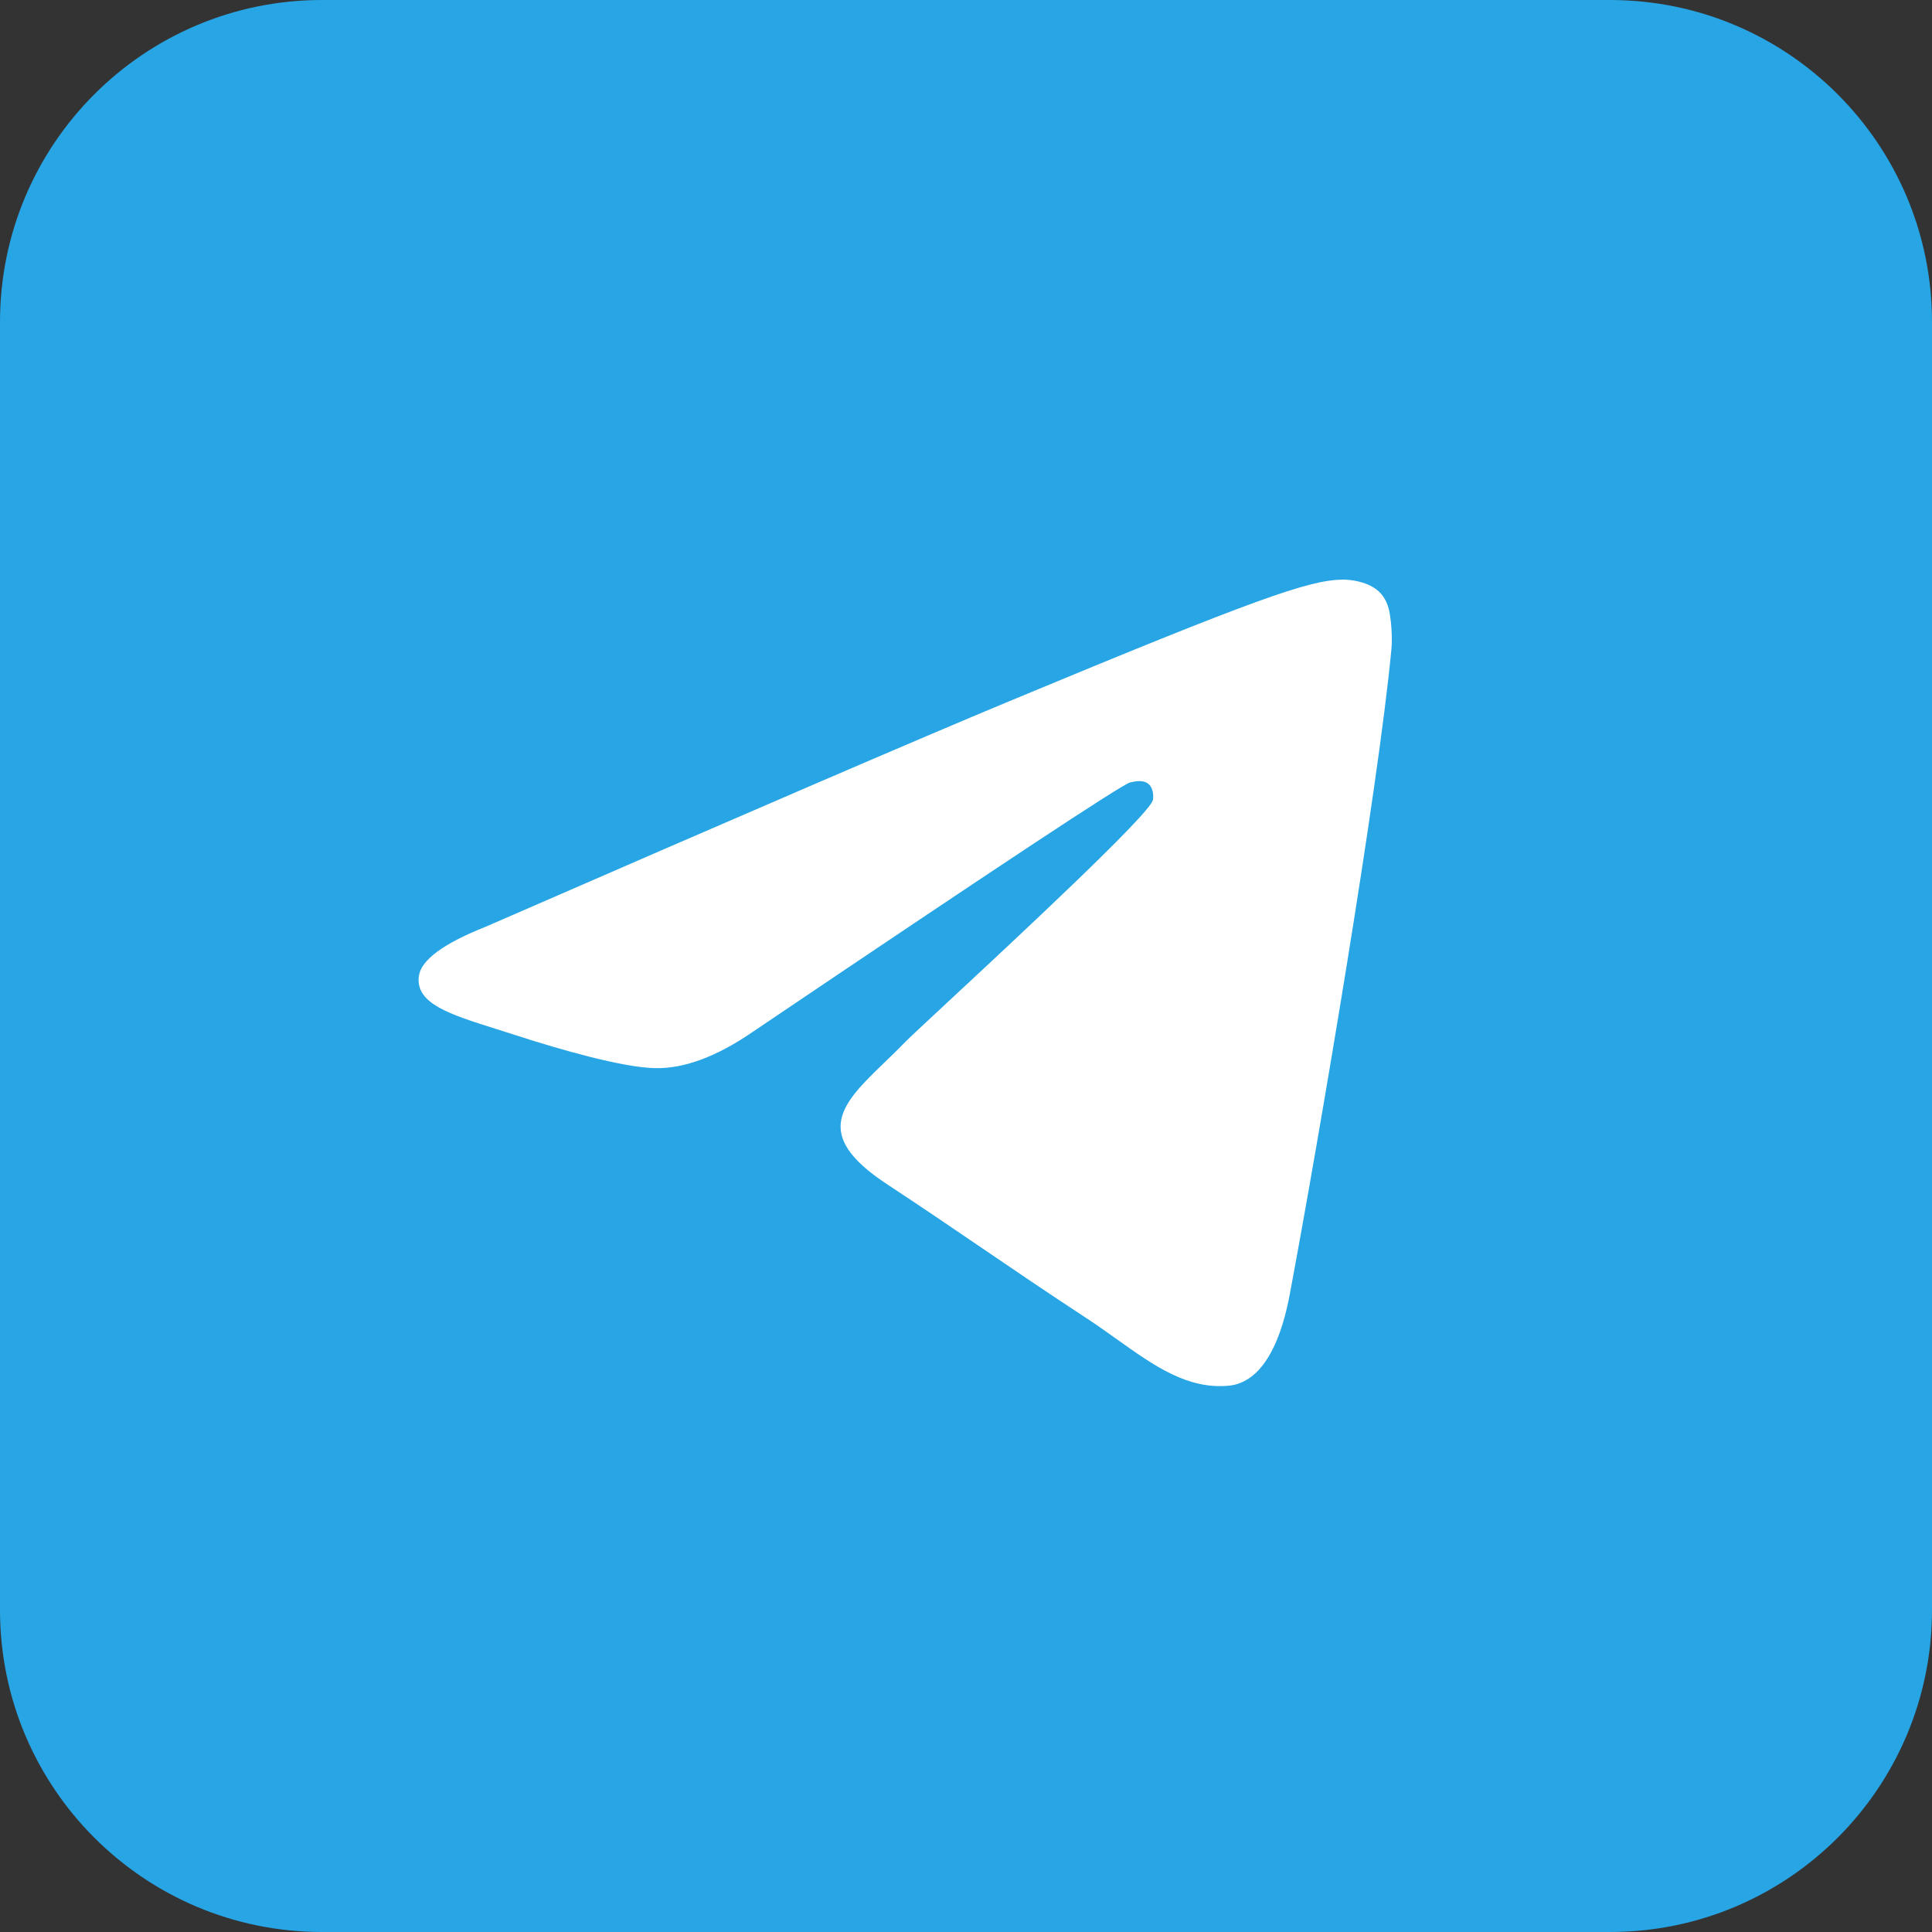
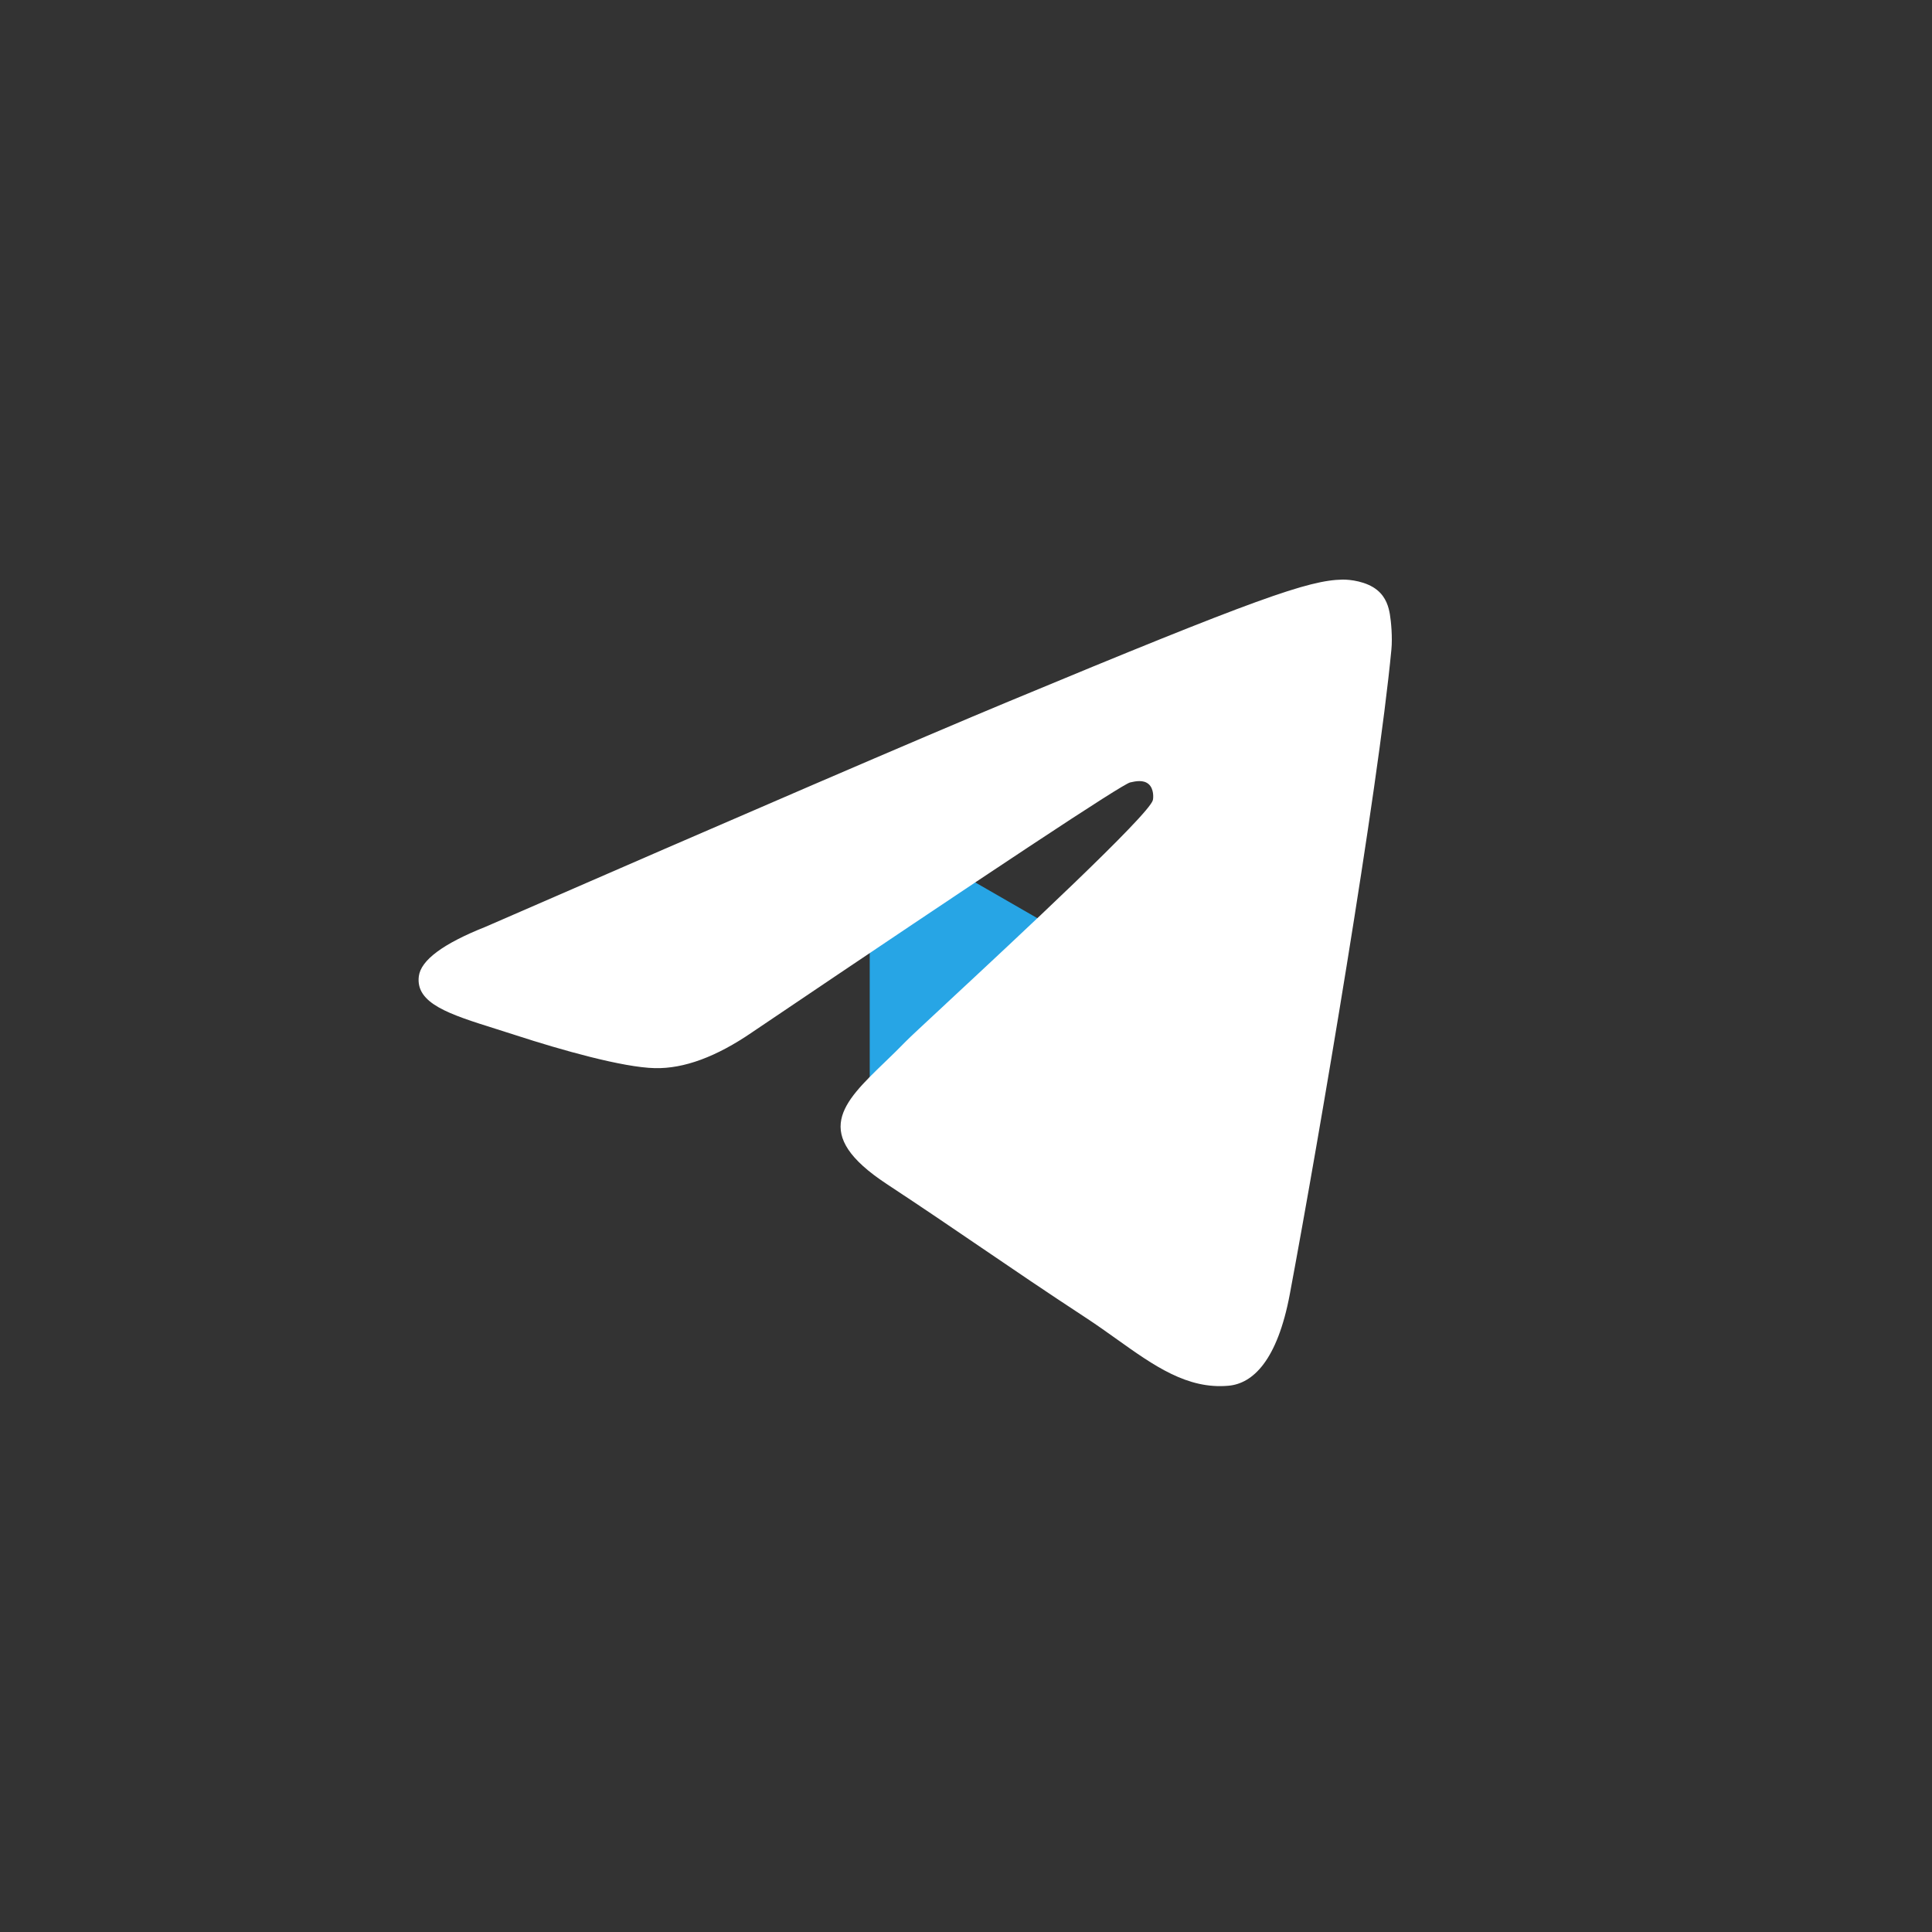
<svg xmlns="http://www.w3.org/2000/svg" width="60" height="60" viewBox="0 0 60 60" fill="none">
  <rect x="0" y="0" width="60" height="60" fill="#333333" stroke="none" />
-   <path d="M50 0H10C4.477 0 0 4.477 0 10V50C0 55.523 4.477 60 10 60H50C55.523 60 60 55.523 60 50V10C60 4.477 55.523 0 50 0Z" fill="#27A5E5" />
  <path d="M27.01 34.512L34.819 30.014L27.01 25.517V34.512Z" fill="#27A5E5" />
  <path fill-rule="evenodd" clip-rule="evenodd" d="M15.078 28.783C23.191 25.248 28.601 22.918 31.308 21.792C39.037 18.577 40.643 18.019 41.69 18C41.92 17.996 42.435 18.053 42.768 18.324C43.05 18.552 43.127 18.861 43.164 19.078C43.201 19.294 43.248 19.788 43.211 20.173C42.792 24.574 40.98 35.253 40.058 40.182C39.668 42.268 38.9 42.967 38.156 43.035C36.876 43.153 35.84 42.415 34.687 41.593C34.384 41.377 34.073 41.155 33.747 40.941C32.468 40.103 31.48 39.43 30.489 38.755C29.582 38.137 28.673 37.518 27.536 36.769C25.171 35.211 26.161 34.256 27.481 32.984L27.481 32.984L27.481 32.984C27.695 32.778 27.917 32.563 28.136 32.337C28.233 32.236 28.709 31.793 29.381 31.169L29.381 31.168C31.536 29.165 35.699 25.294 35.804 24.846C35.821 24.773 35.837 24.499 35.675 24.354C35.512 24.21 35.272 24.259 35.098 24.299C34.853 24.354 30.94 26.941 23.359 32.058C22.248 32.82 21.242 33.192 20.341 33.172C19.347 33.151 17.436 32.611 16.015 32.149C15.806 32.081 15.603 32.017 15.406 31.955L15.406 31.955C13.962 31.501 12.901 31.168 13.007 30.32C13.07 29.819 13.76 29.307 15.078 28.783Z" fill="white" />
</svg>